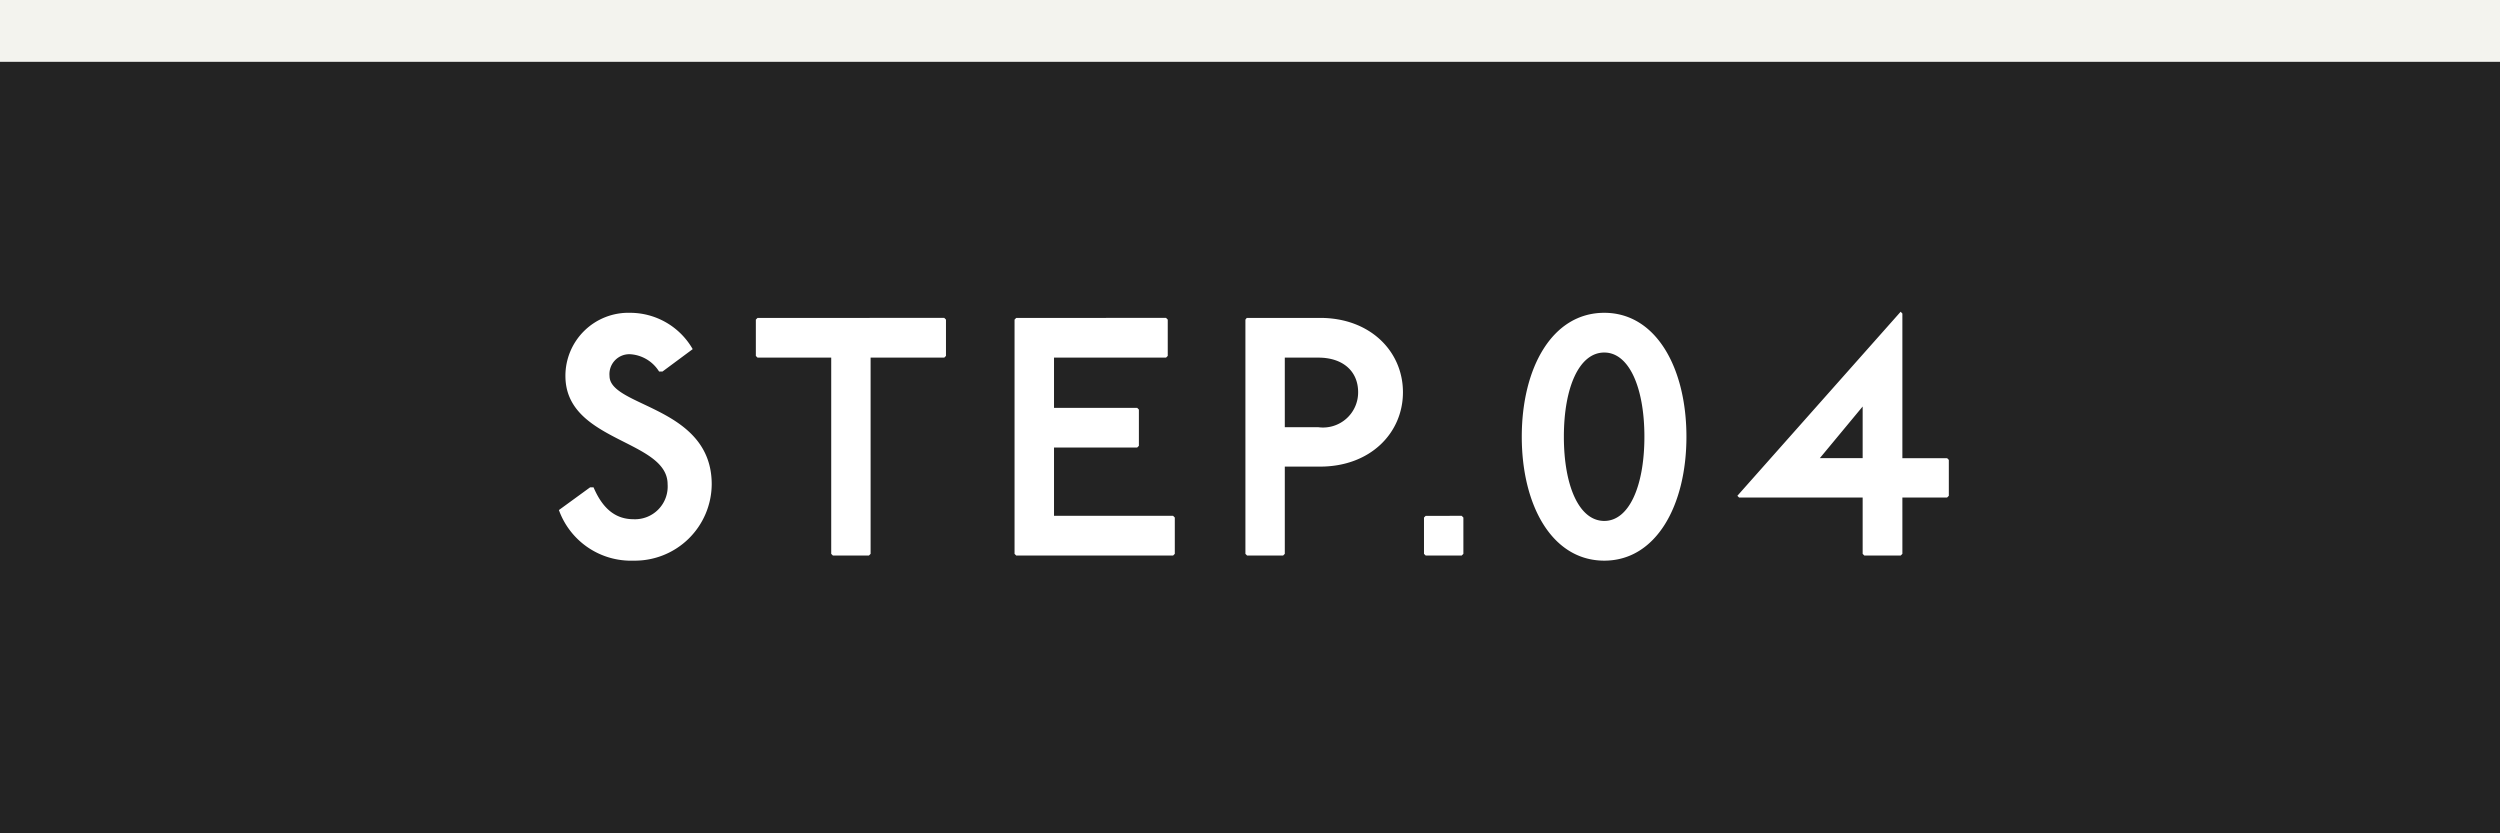
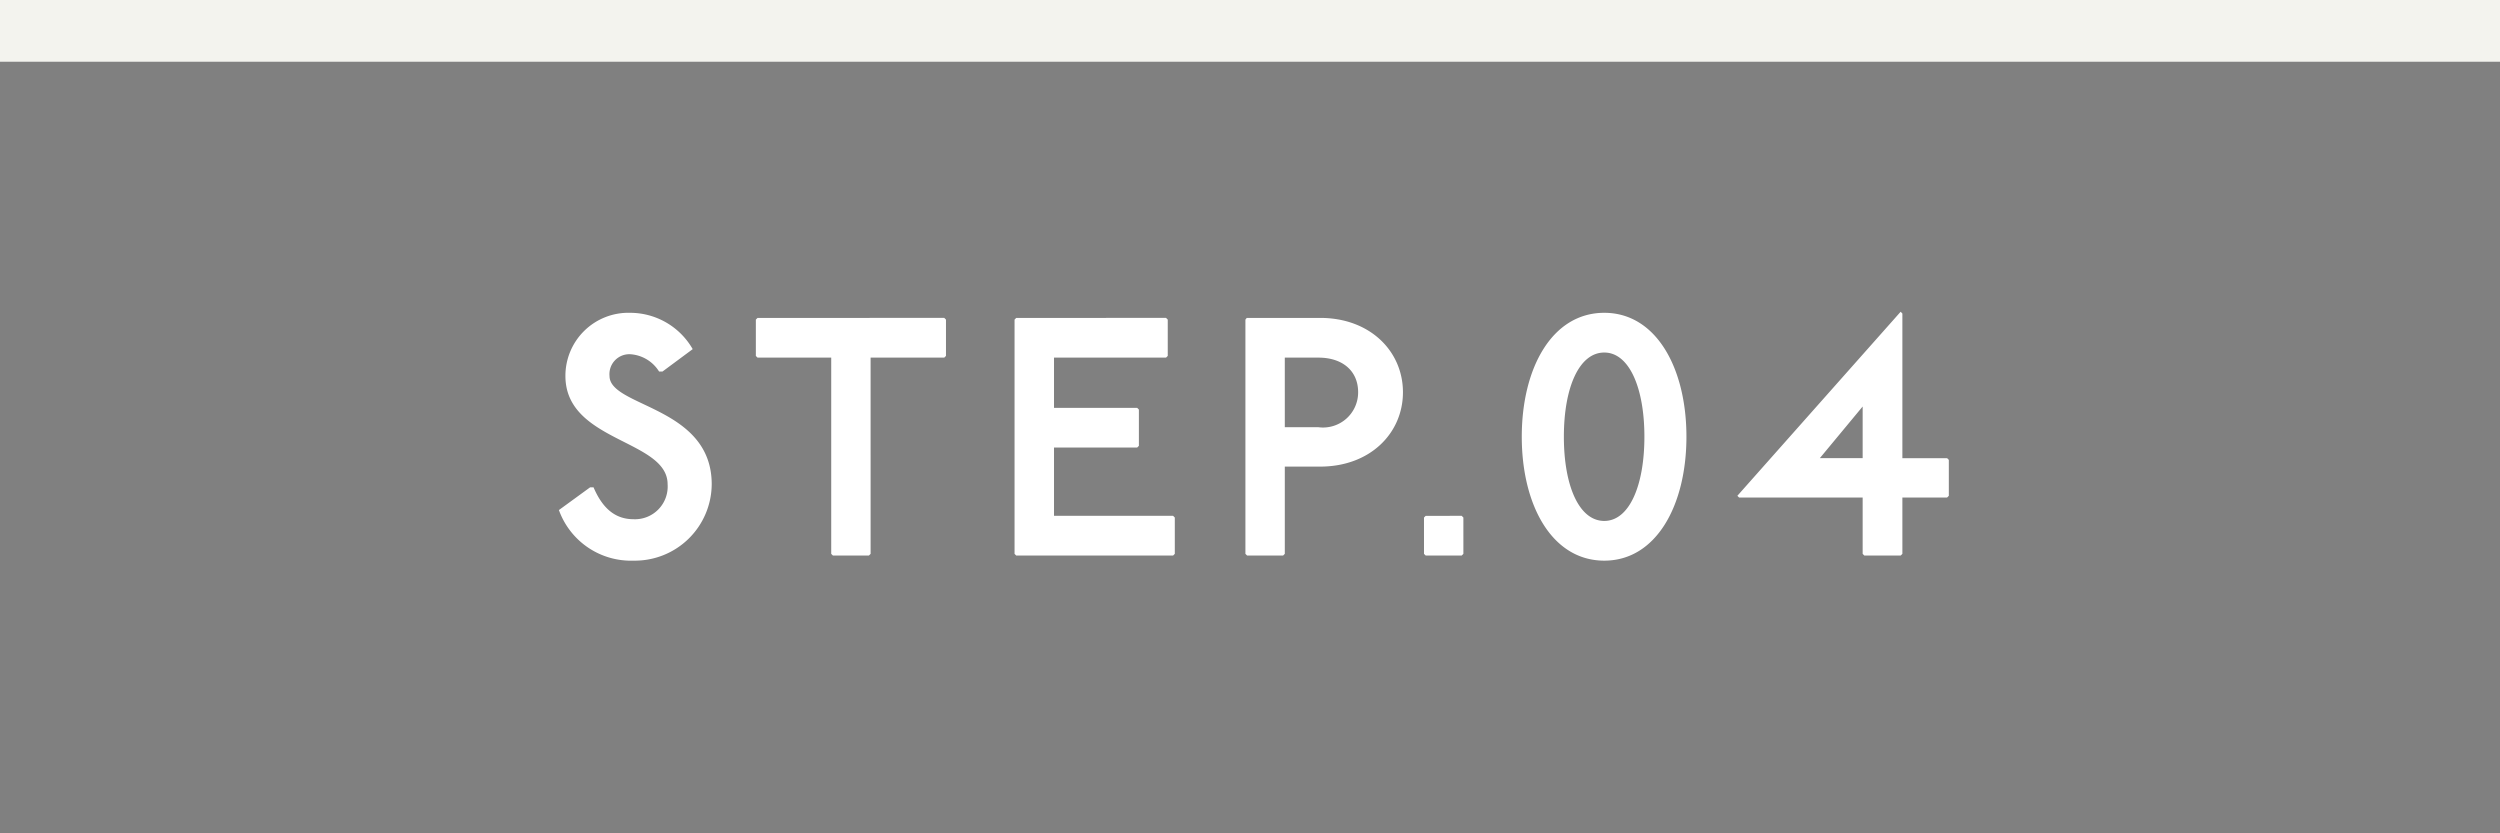
<svg xmlns="http://www.w3.org/2000/svg" width="162" height="54" viewBox="0 0 162 54">
  <rect x="0" y="0" width="162" height="54" fill="#808080" stroke="none" />
  <g id="num04" transform="translate(-879 -3199)">
    <g id="num04-2" data-name="num04" transform="translate(439 1906)">
-       <rect id="長方形_30280" data-name="長方形 30280" width="162" height="50" transform="translate(440 1297)" fill="#232323" />
      <path id="パス_167934" data-name="パス 167934" d="M-38.071-11.924l1.958-1.452a4.677,4.677,0,0,0-4.048-2.354,4.082,4.082,0,0,0-4.2,4.092c0,4.29,6.622,4.114,6.622,7.018a2.12,2.12,0,0,1-2.2,2.266c-1.122,0-1.98-.616-2.6-2.068h-.22l-2.024,1.474A4.962,4.962,0,0,0-39.941.33a4.982,4.982,0,0,0,5.06-4.95c0-5.06-6.622-4.994-6.622-7.018a1.289,1.289,0,0,1,1.342-1.408,2.377,2.377,0,0,1,1.87,1.122Zm6.16-3.476-.11.11v2.354l.11.11h4.774V-.11l.11.11h2.332l.11-.11V-12.826h4.774l.11-.11V-15.29l-.11-.11Zm16.764,0-.11.11V-.11l.11.11H-4.983l.11-.11V-2.464l-.11-.11H-12.7V-7h5.39l.11-.11V-9.46l-.11-.11H-12.7v-3.256h7.26l.11-.11V-15.29l-.11-.11Zm14.938,0-.088.11V-.11l.11.11H2.145l.11-.11V-5.764H4.543c3.256,0,5.368-2.178,5.368-4.818S7.8-15.4,4.543-15.4Zm2.464,2.574H4.433c1.562,0,2.574.858,2.574,2.244A2.276,2.276,0,0,1,4.433-8.316H2.255Zm9.13,10.252-.11.11V-.11l.11.11h2.332l.11-.11V-2.464l-.11-.11ZM22.957-15.73c-3.388,0-5.346,3.586-5.346,8.03S19.569.33,22.957.33c3.366,0,5.324-3.586,5.324-8.03S26.323-15.73,22.957-15.73Zm0,2.574c1.606,0,2.6,2.266,2.6,5.456s-.99,5.456-2.6,5.456c-1.628,0-2.618-2.266-2.618-5.456S21.329-13.156,22.957-13.156ZM42.163-15.8,31.581-3.872l.11.11H39.7V-.11l.11.11h2.354l.11-.11V-3.762h2.9l.11-.11V-6.2l-.11-.11h-2.9v-9.372ZM39.7-9.658v3.344H36.927Z" transform="translate(521 1329)" fill="#fff" />
    </g>
    <rect id="長方形_30308" data-name="長方形 30308" width="162" height="4" transform="translate(879 3199)" fill="#f3f3ee" />
  </g>
</svg>